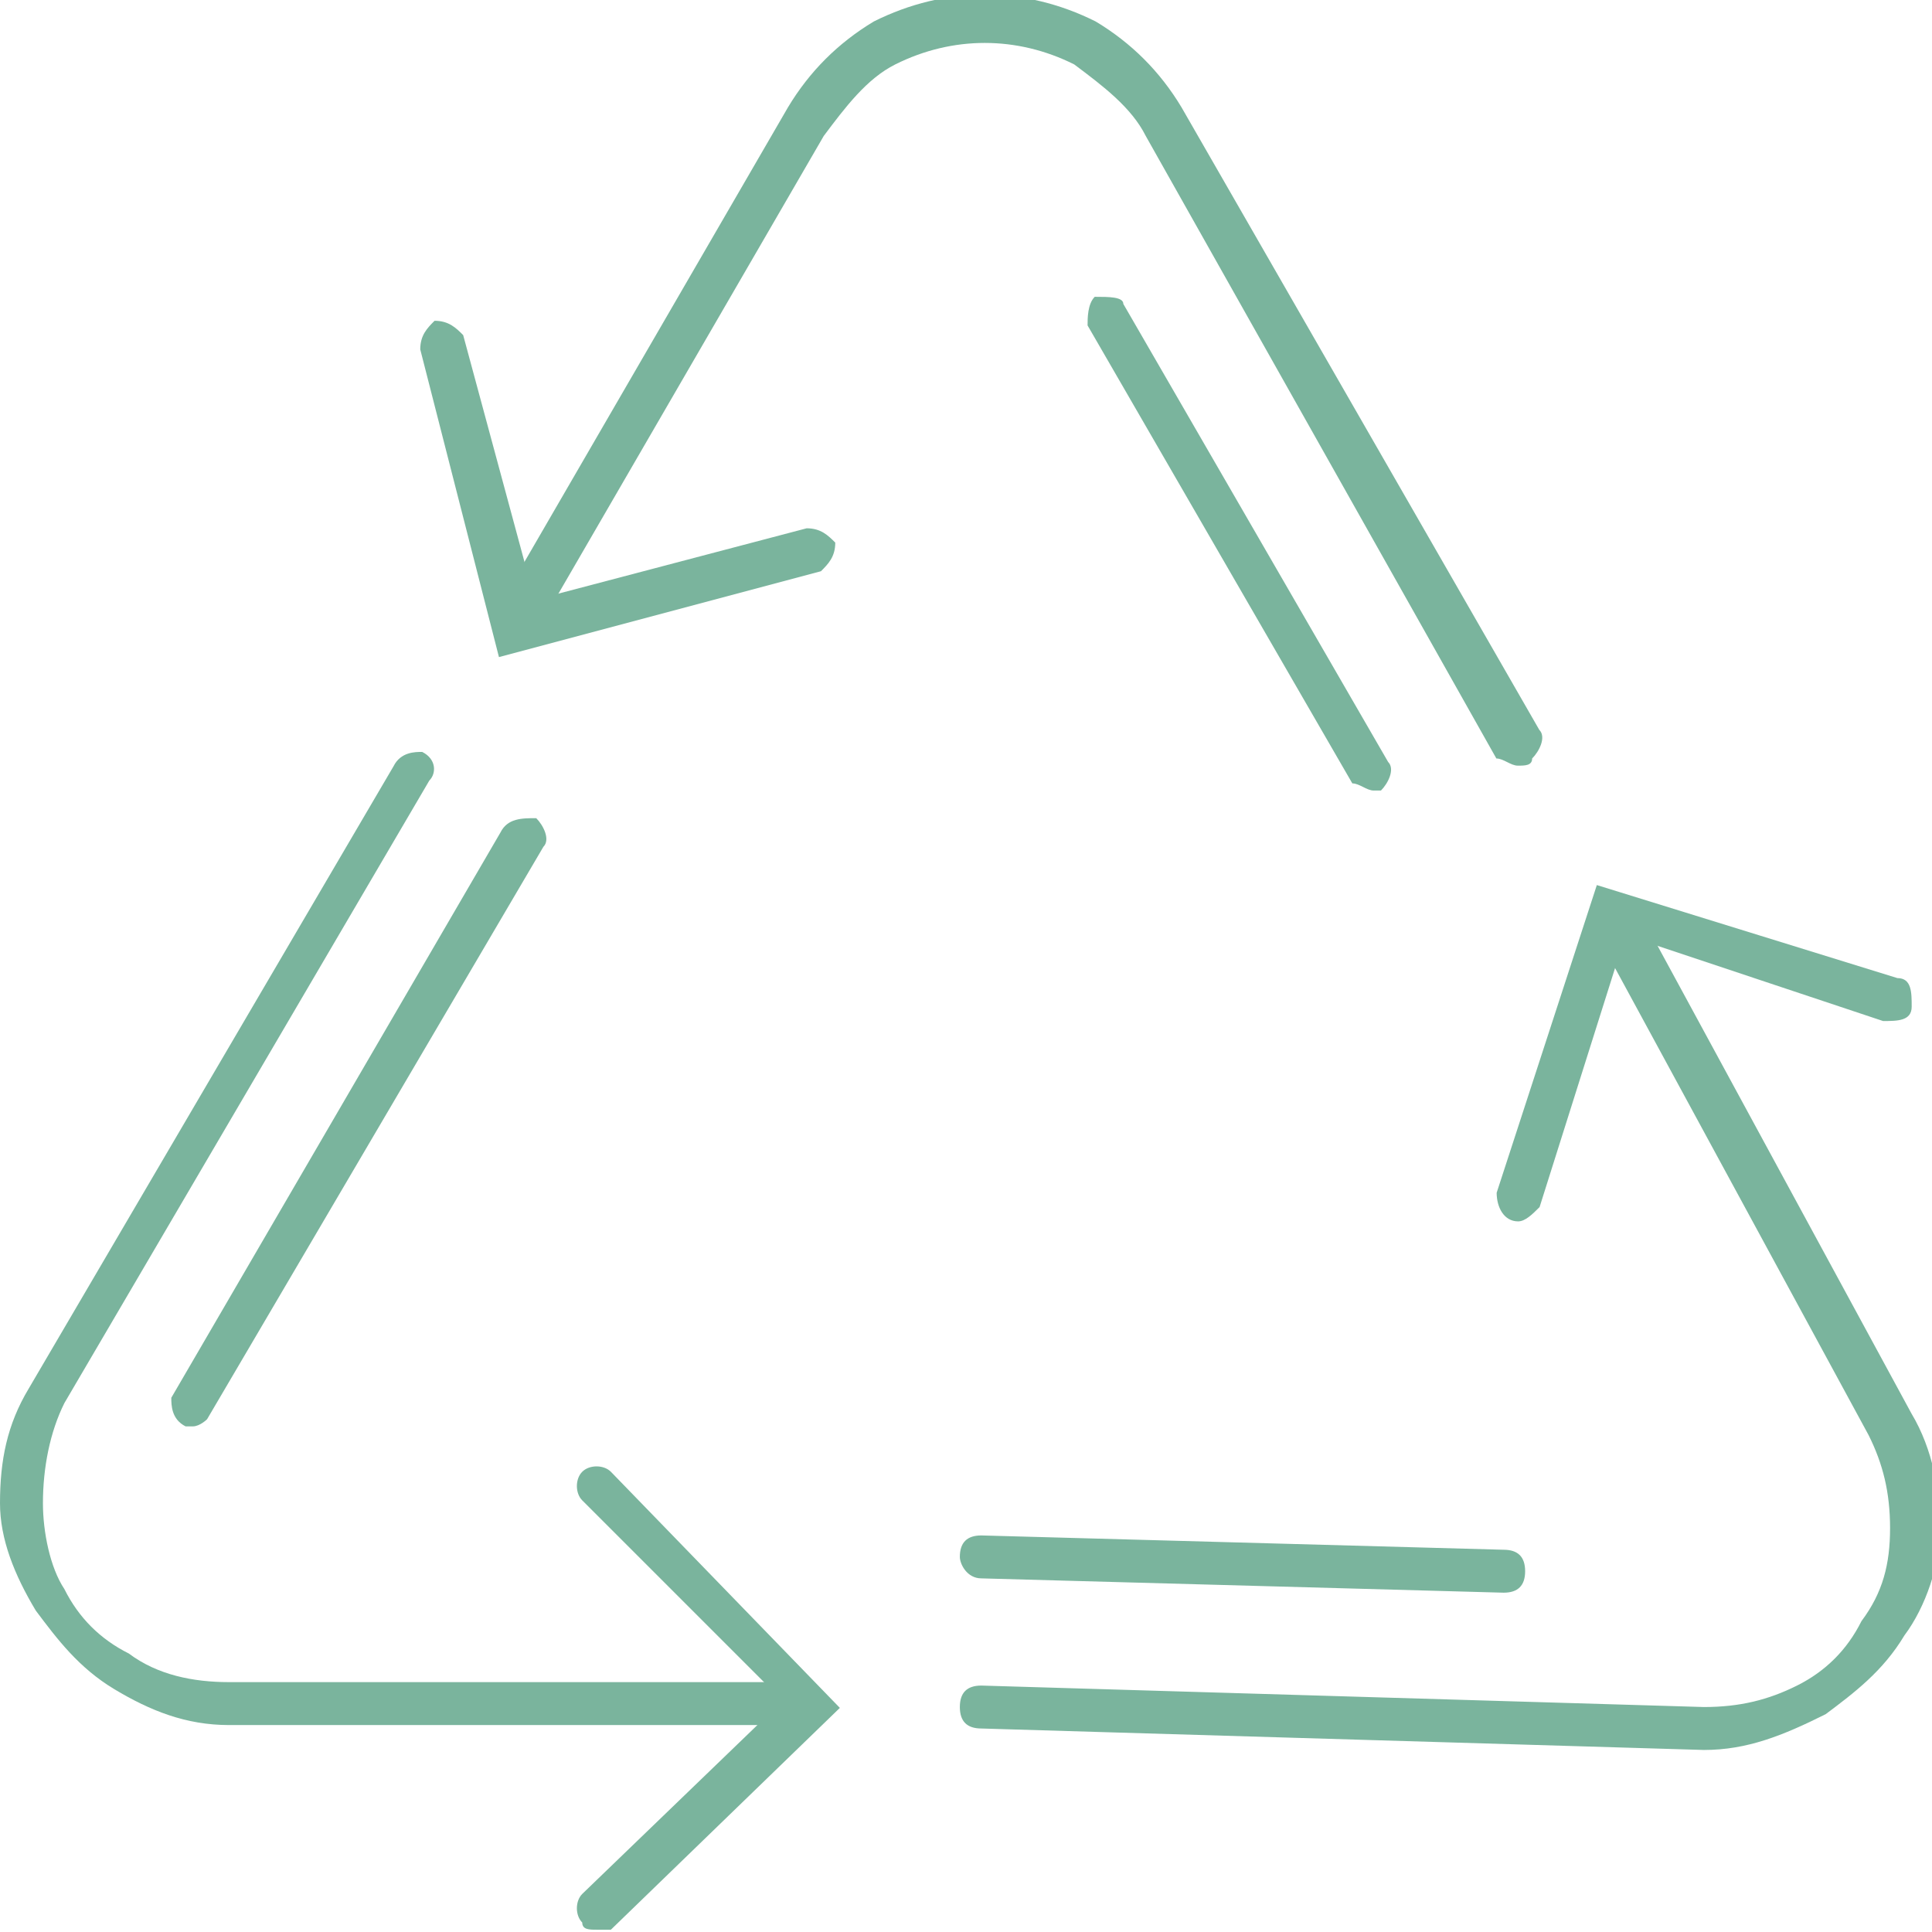
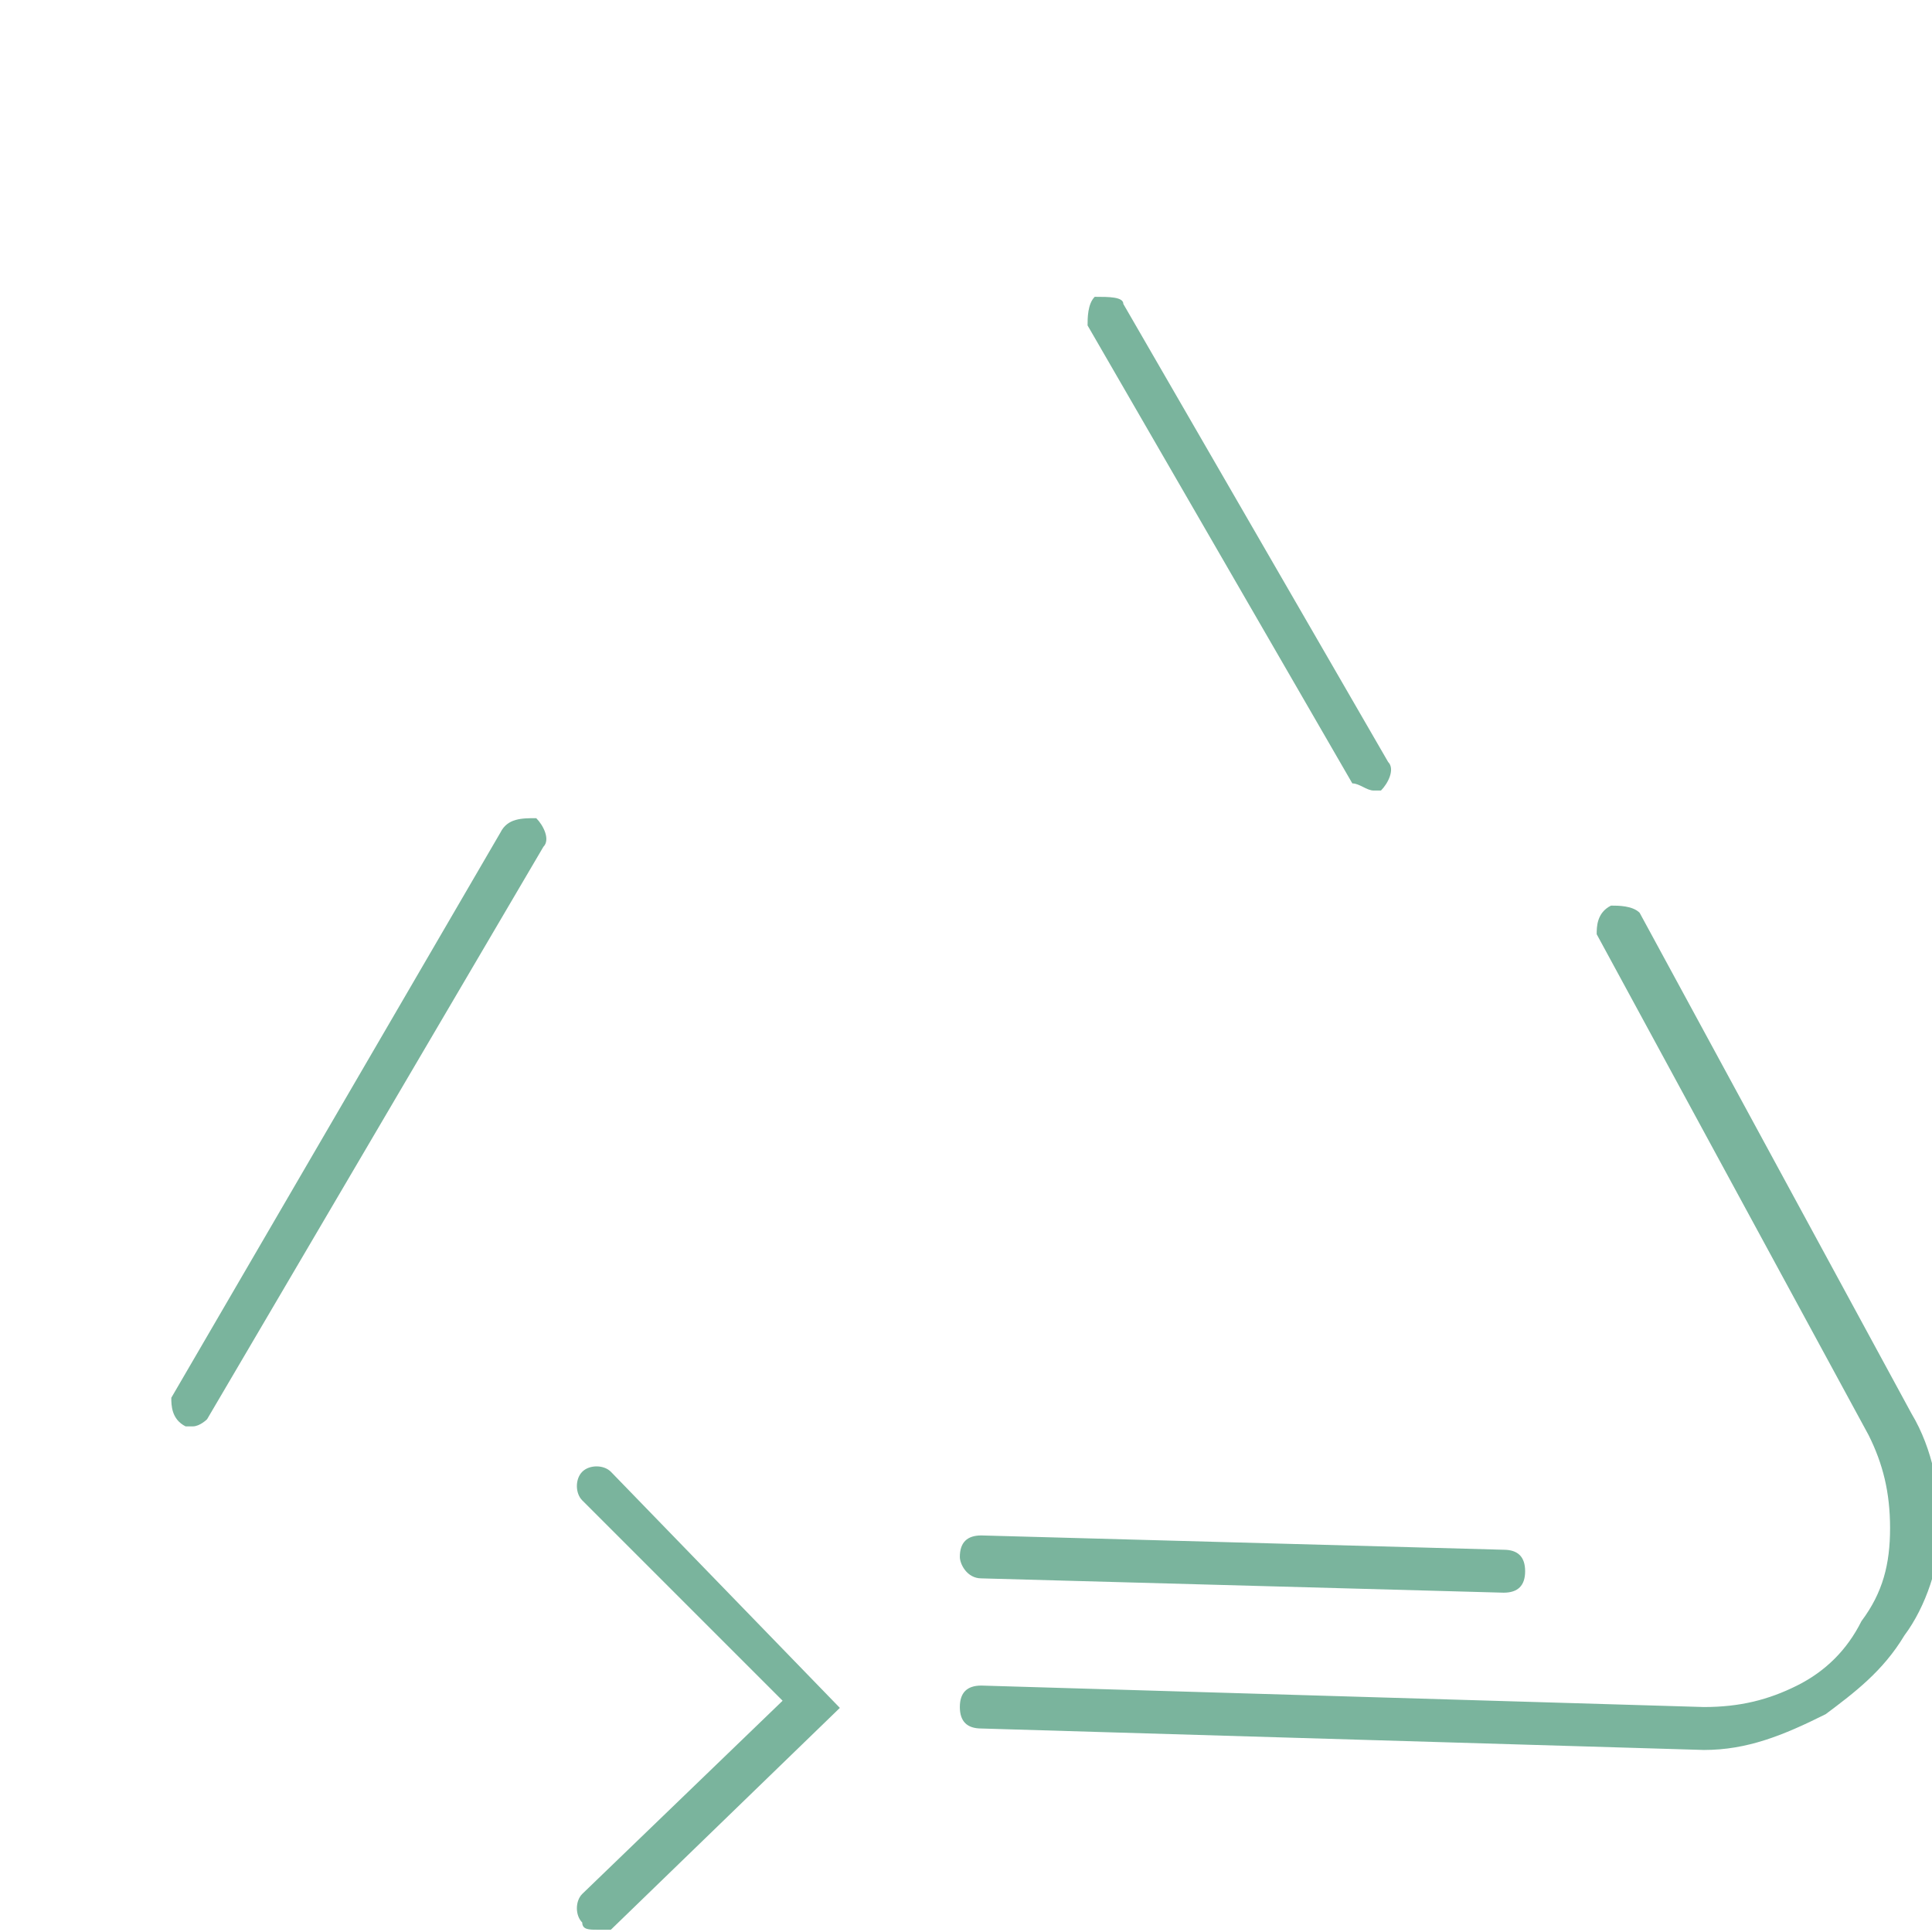
<svg xmlns="http://www.w3.org/2000/svg" version="1.1" id="Layer_1" x="0px" y="0px" viewBox="0 0 27 27" style="enable-background:new 0 0 27 27;" xml:space="preserve">
  <style type="text/css">
	.st0{fill:#7AB49D;}
</style>
  <g id="Groupe_840" transform="translate(87.367 -76.742)">
    <g id="Groupe_830" transform="translate(-81.494 76.742)">
      <g id="Groupe_828" transform="translate(1.139 0)">
-         <path id="Tracé_729" class="st0" d="M14.2,10.7c-0.1,0-0.2-0.1-0.3-0.1L9,1.9c-0.2-0.4-0.6-0.7-1-1c-0.8-0.4-1.7-0.4-2.5,0     c-0.4,0.2-0.7,0.6-1,1l-4,6.9C0.5,8.9,0.3,8.9,0.1,8.8C0,8.7,0,8.6,0,8.4l4-6.9c0.3-0.5,0.7-0.9,1.2-1.2c1-0.5,2.1-0.5,3.1,0     c0.5,0.3,0.9,0.7,1.2,1.2l5,8.7c0.1,0.1,0,0.3-0.1,0.4C14.4,10.7,14.3,10.7,14.2,10.7z" />
-       </g>
+         </g>
      <g id="Groupe_829" transform="translate(0 4.483)">
-         <path id="Tracé_730" class="st0" d="M1.1,4.7L0,0.4C0,0.2,0.1,0.1,0.2,0c0.2,0,0.3,0.1,0.4,0.2c0,0,0,0,0,0l1,3.7l3.8-1     c0.2,0,0.3,0.1,0.4,0.2c0,0.2-0.1,0.3-0.2,0.4c0,0,0,0,0,0L1.1,4.7z" />
-       </g>
+         </g>
    </g>
    <g id="Groupe_833" transform="translate(-87.367 87.25)">
      <g id="Groupe_831">
-         <path id="Tracé_731" class="st0" d="M11.1,13.6L11.1,13.6l-7.9,0c-0.6,0-1.1-0.2-1.6-0.5c-0.5-0.3-0.8-0.7-1.1-1.1     C0.2,11.5,0,11,0,10.5c0-0.6,0.1-1.1,0.4-1.6l5.1-8.7C5.6,0,5.8,0,5.9,0C6.1,0.1,6.1,0.3,6,0.4L0.9,9.1C0.7,9.5,0.6,10,0.6,10.5     c0,0.4,0.1,0.9,0.3,1.2c0.2,0.4,0.5,0.7,0.9,0.9C2.2,12.9,2.7,13,3.2,13l7.9,0c0.2,0,0.3,0.1,0.3,0.3l0,0     C11.4,13.5,11.2,13.6,11.1,13.6C11.1,13.6,11.1,13.6,11.1,13.6z" />
-       </g>
+         </g>
      <g id="Groupe_832" transform="translate(8.037 9.96)">
        <path id="Tracé_732" class="st0" d="M0.3,6.5c-0.1,0-0.2,0-0.2-0.1C0,6.3,0,6.1,0.1,6l2.8-2.7L0.1,0.5C0,0.4,0,0.2,0.1,0.1     c0,0,0,0,0,0C0.2,0,0.4,0,0.5,0.1l3.2,3.3L0.5,6.5C0.4,6.5,0.4,6.5,0.3,6.5z" />
      </g>
    </g>
    <g id="Groupe_836" transform="translate(-73.953 89.111)">
      <g id="Groupe_834" transform="translate(0 0.287)">
        <path id="Tracé_733" class="st0" d="M10.4,11.8L10.4,11.8L0.3,11.5c-0.2,0-0.3-0.1-0.3-0.3c0-0.2,0.1-0.3,0.3-0.3l10.1,0.3     c0.5,0,0.9-0.1,1.3-0.3c0.4-0.2,0.7-0.5,0.9-0.9C12.9,9.6,13,9.2,13,8.7c0-0.5-0.1-0.9-0.3-1.3l-3.8-7C8.9,0.3,8.9,0.1,9.1,0     c0,0,0,0,0,0C9.2,0,9.4,0,9.5,0.1c0,0,0,0,0,0l3.8,7c0.3,0.5,0.4,1.1,0.4,1.6c0,0.5-0.2,1.1-0.5,1.5c-0.3,0.5-0.7,0.8-1.1,1.1     C11.5,11.6,11,11.8,10.4,11.8z" />
      </g>
      <g id="Groupe_835" transform="translate(7.502 0)">
-         <path id="Tracé_734" class="st0" d="M0.3,4.7C0.3,4.7,0.2,4.7,0.3,4.7C0.1,4.7,0,4.5,0,4.3c0,0,0,0,0,0L1.4,0l4.2,1.3     c0.2,0,0.2,0.2,0.2,0.4c0,0.2-0.2,0.2-0.4,0.2c0,0,0,0,0,0L1.8,0.7L0.6,4.5C0.5,4.6,0.4,4.7,0.3,4.7z" />
-       </g>
+         </g>
    </g>
    <g id="Groupe_837" transform="translate(-84.973 88.176)">
      <path id="Tracé_735" class="st0" d="M0.3,8.5c-0.1,0-0.1,0-0.1,0C0,8.4,0,8.2,0,8.1l4.6-7.9C4.7,0,4.9,0,5.1,0    c0.1,0.1,0.2,0.3,0.1,0.4L0.5,8.4C0.5,8.4,0.4,8.5,0.3,8.5z" />
    </g>
    <g id="Groupe_838" transform="translate(-72.168 80.89)">
      <path id="Tracé_736" class="st0" d="M4,6.9c-0.1,0-0.2-0.1-0.3-0.1L0,0.4C0,0.3,0,0.1,0.1,0C0.3,0,0.5,0,0.5,0.1l3.7,6.4    c0.1,0.1,0,0.3-0.1,0.4C4.1,6.9,4,6.9,4,6.9z" />
    </g>
    <g id="Groupe_839" transform="translate(-73.953 98.2)">
      <path id="Tracé_737" class="st0" d="M7.6,0.8L7.6,0.8L0.3,0.6C0.1,0.6,0,0.4,0,0.3C0,0.1,0.1,0,0.3,0c0,0,0,0,0,0l7.3,0.2    c0.2,0,0.3,0.1,0.3,0.3C7.9,0.7,7.8,0.8,7.6,0.8z" />
    </g>
  </g>
</svg>